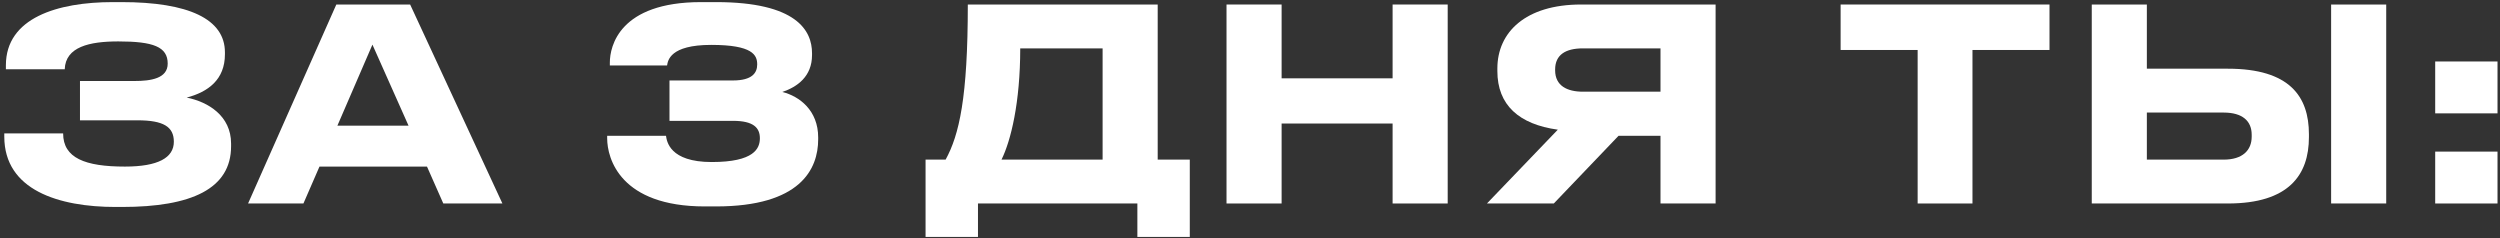
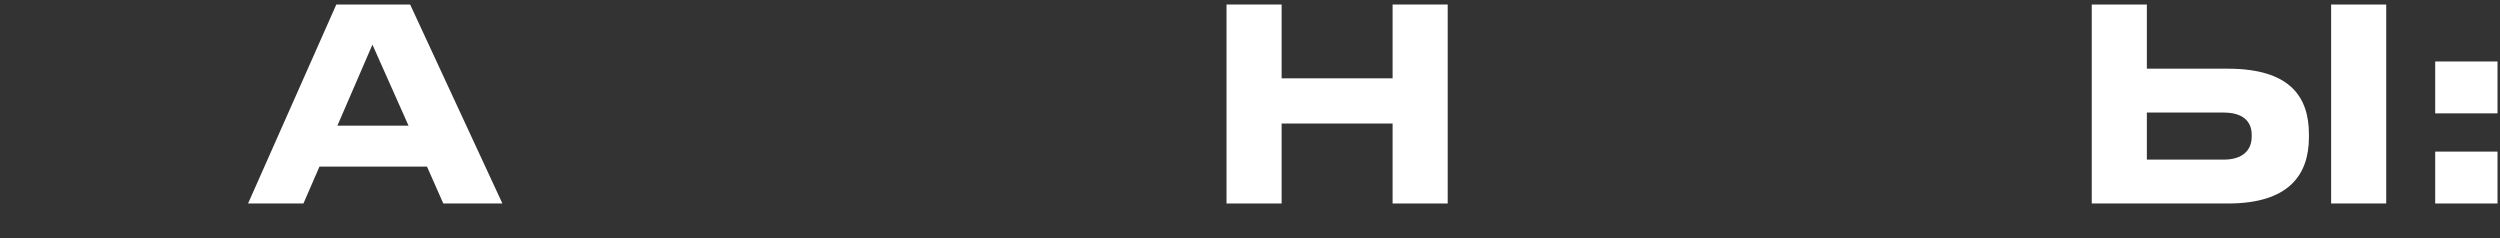
<svg xmlns="http://www.w3.org/2000/svg" width="430" height="41" viewBox="0 0 430 41" fill="none">
  <rect x="0" y="0" width="430" height="41" fill="#333333" stroke="none" />
-   <path d="M39.746 24.696V25.156C39.746 32.47 32.938 35.598 20.978 35.598H19.874C10.122 35.598 0.738 32.7 0.738 23.5V22.948H10.858C10.858 27.18 14.63 28.652 21.484 28.652C27.188 28.652 29.902 27.134 29.902 24.374C29.902 21.798 28.108 20.694 23.646 20.694H13.756V13.932H23.14C25.9 13.932 28.844 13.518 28.844 10.942C28.844 8.044 26.36 7.124 20.334 7.124C15.412 7.124 11.272 8.044 11.134 11.908H1.014V11.218C1.014 3.076 9.892 0.362 19.414 0.362H20.886C32.432 0.362 38.688 3.26 38.688 9.01V9.332C38.688 13.702 35.79 15.818 32.11 16.784C35.79 17.52 39.746 19.912 39.746 24.696Z" fill="white" />
  <path d="M70.268 21.614L64.058 7.676L58.032 21.614H70.268ZM76.248 35L73.442 28.652H54.95L52.19 35H42.668L57.848 0.776H70.544L86.414 35H76.248Z" fill="white" />
-   <path d="M123.155 35.506H121.223C106.733 35.506 104.433 27.318 104.433 23.776V23.362H114.553C114.691 24.282 115.151 27.87 122.419 27.87C129.733 27.87 130.699 25.524 130.699 23.776C130.699 21.982 129.595 20.786 126.099 20.786H115.151V13.84H126.053C129.411 13.84 130.239 12.506 130.239 11.08C130.239 9.47 129.457 7.722 122.327 7.722C115.197 7.722 114.875 10.436 114.737 11.264H104.893V10.758C104.893 7.952 106.549 0.362 120.579 0.362H123.155C137.047 0.362 139.669 5.284 139.669 9.148V9.47C139.669 13.15 137.139 14.944 134.563 15.818C137.507 16.554 140.727 18.992 140.727 23.638V23.96C140.727 29.112 137.645 35.506 123.155 35.506Z" fill="white" />
-   <path d="M159.196 27.456H162.646C164.992 23.178 166.464 16.784 166.464 0.776H199.124V27.456H204.644V40.75H195.628V35H168.212V40.75H159.196V27.456ZM172.26 27.456H189.648V8.32H175.48C175.48 17.658 173.87 24.19 172.26 27.456Z" fill="white" />
  <path d="M239.527 35V21.246H220.437V35H210.961V0.776H220.437V13.472H239.527V0.776H249.003V35H239.527Z" fill="white" />
-   <path d="M285.607 23.362H278.385L267.253 35H255.753L267.943 22.304C261.273 21.384 257.547 18.072 257.547 12.23V11.77C257.547 5.56 262.377 0.776 271.945 0.776H295.083V35H285.607V23.362ZM285.607 15.772V8.32H272.267C269.277 8.32 267.483 9.424 267.483 11.954V12.092C267.483 14.76 269.553 15.772 272.267 15.772H285.607Z" fill="white" />
-   <path d="M329.835 35V8.596H316.587V0.776H352.513V8.596H339.265V35H329.835Z" fill="white" />
  <path d="M369.259 0.776V11.816H383.197C393.823 11.816 397.135 16.6 397.135 23.086V23.592C397.135 30.078 393.685 35 383.197 35H359.783V0.776H369.259ZM369.259 27.456H382.461C385.727 27.456 387.291 25.846 387.291 23.5V23.178C387.291 20.832 385.727 19.36 382.461 19.36H369.259V27.456ZM410.429 0.776V35H400.953V0.776H410.429Z" fill="white" />
  <path d="M429.572 26.076V35H418.854V26.076H429.572ZM429.572 10.574V19.498H418.854V10.574H429.572Z" fill="white" />
</svg>